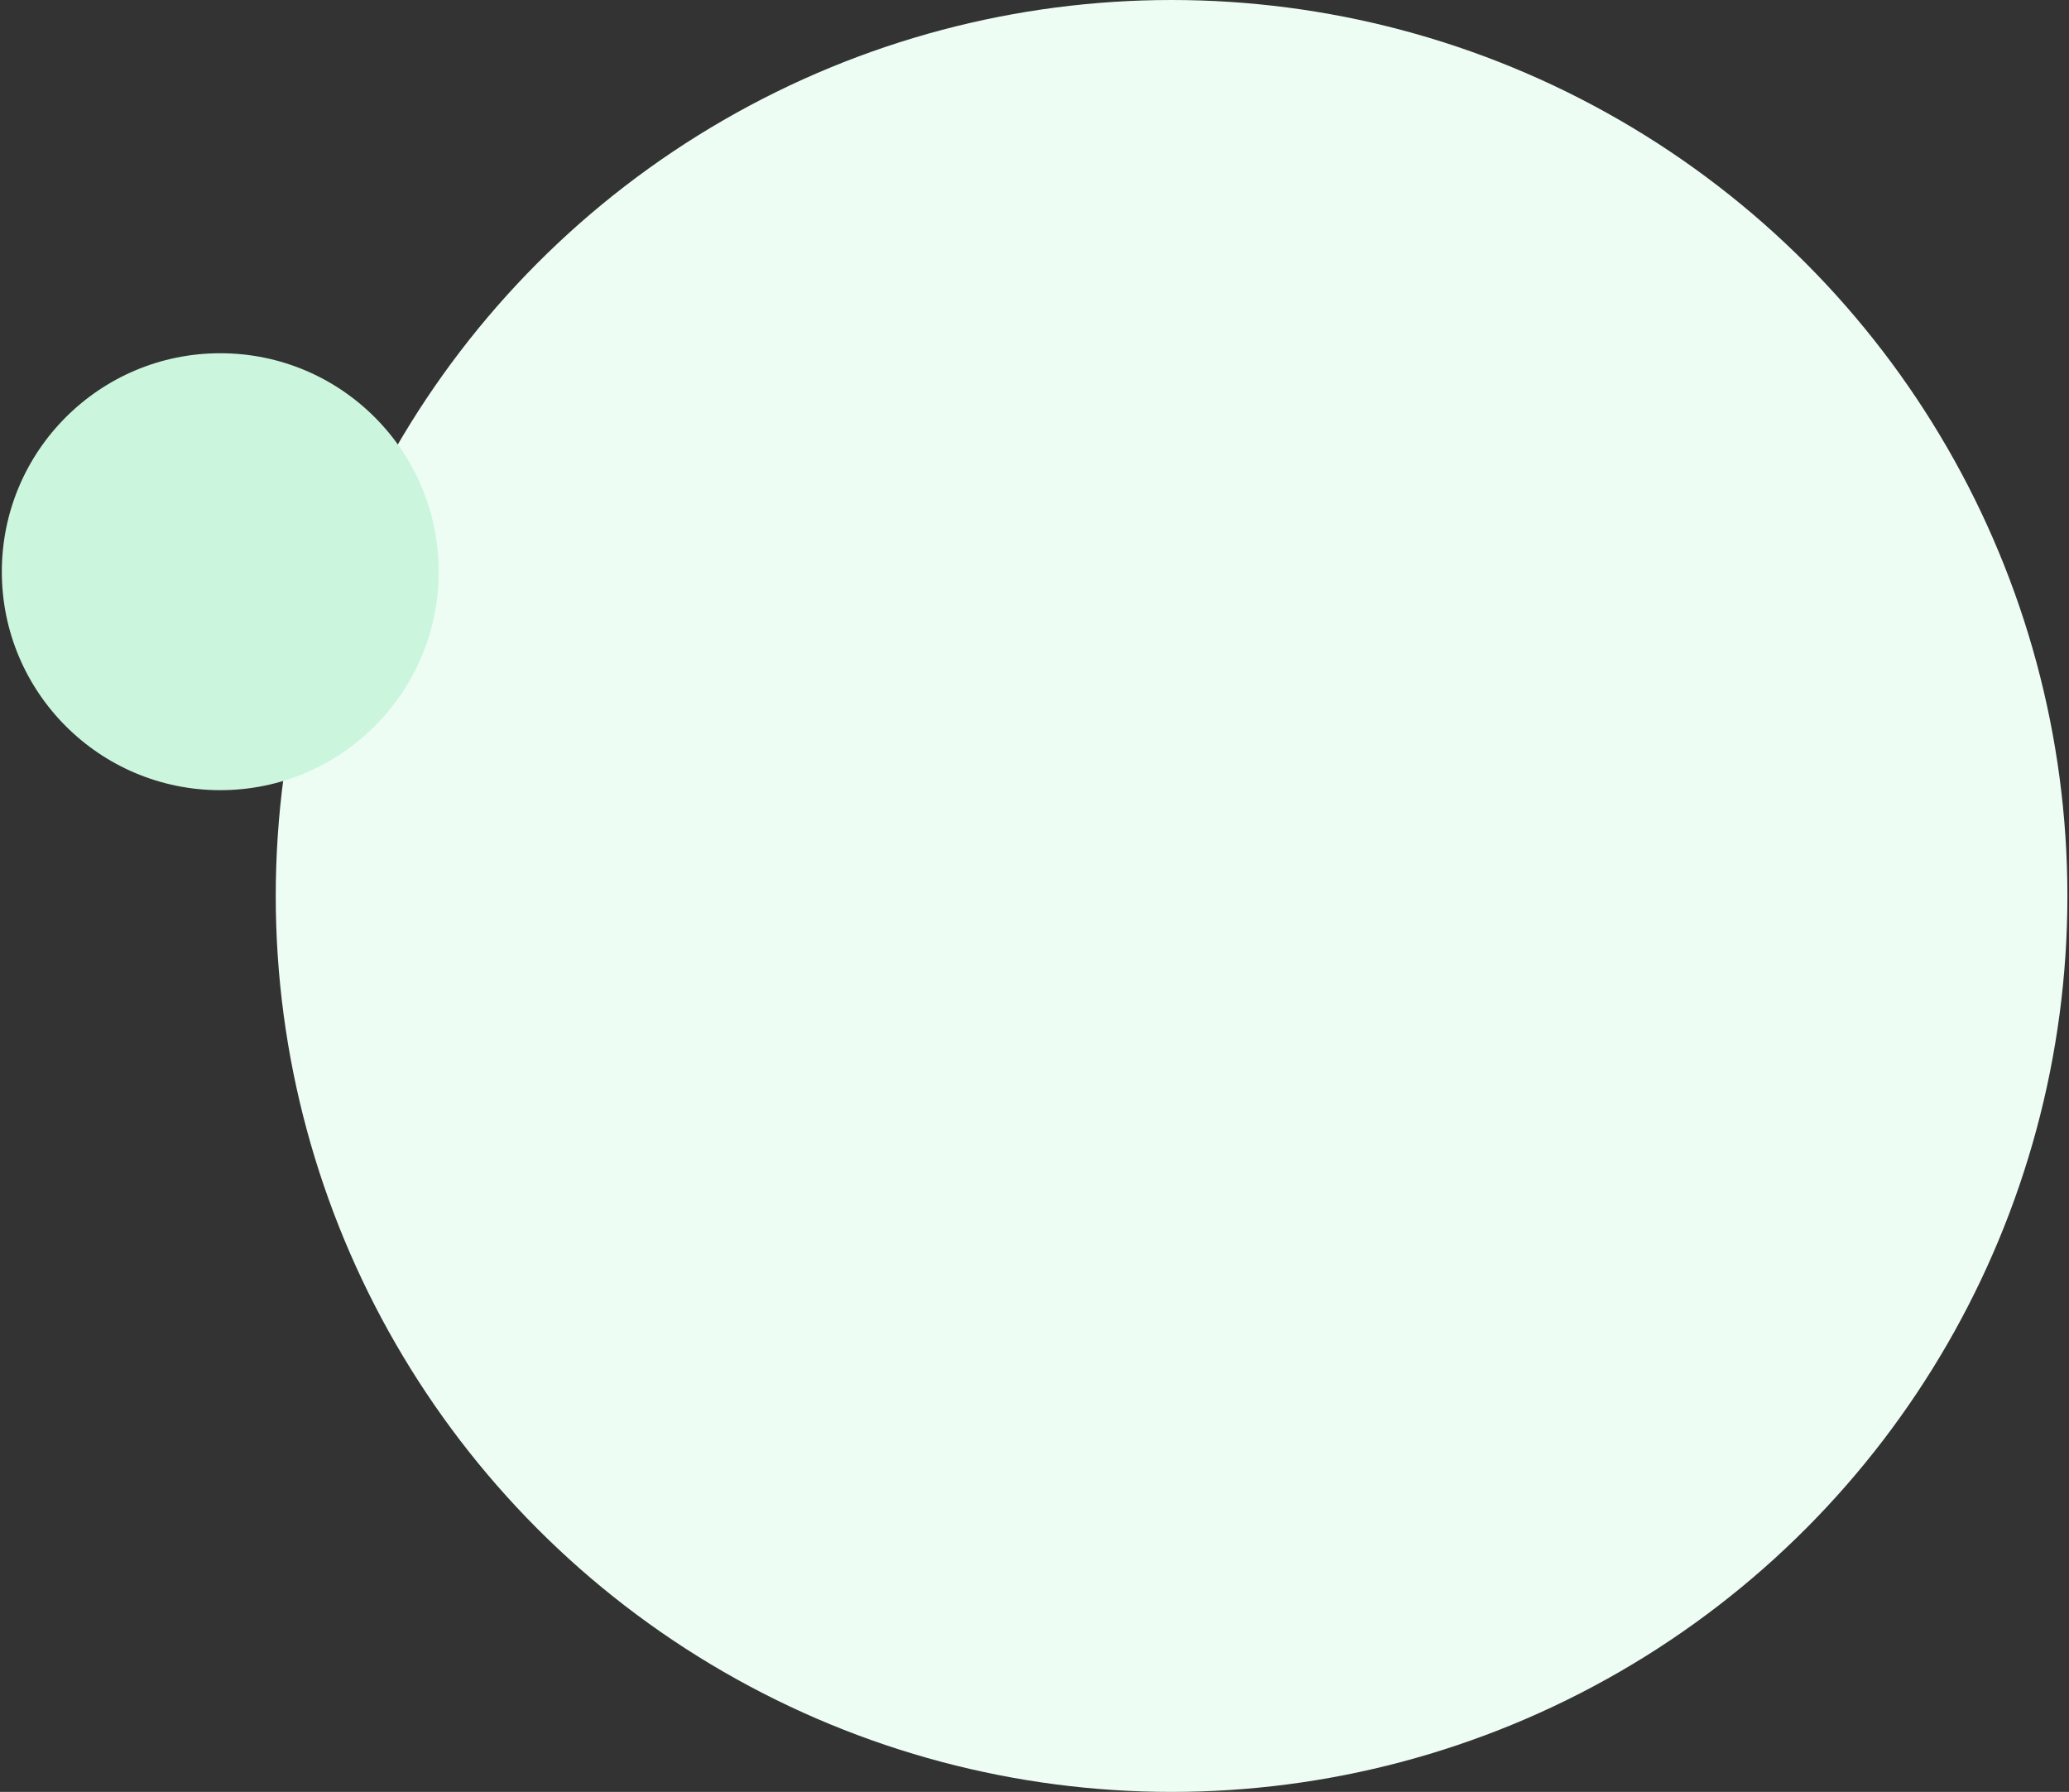
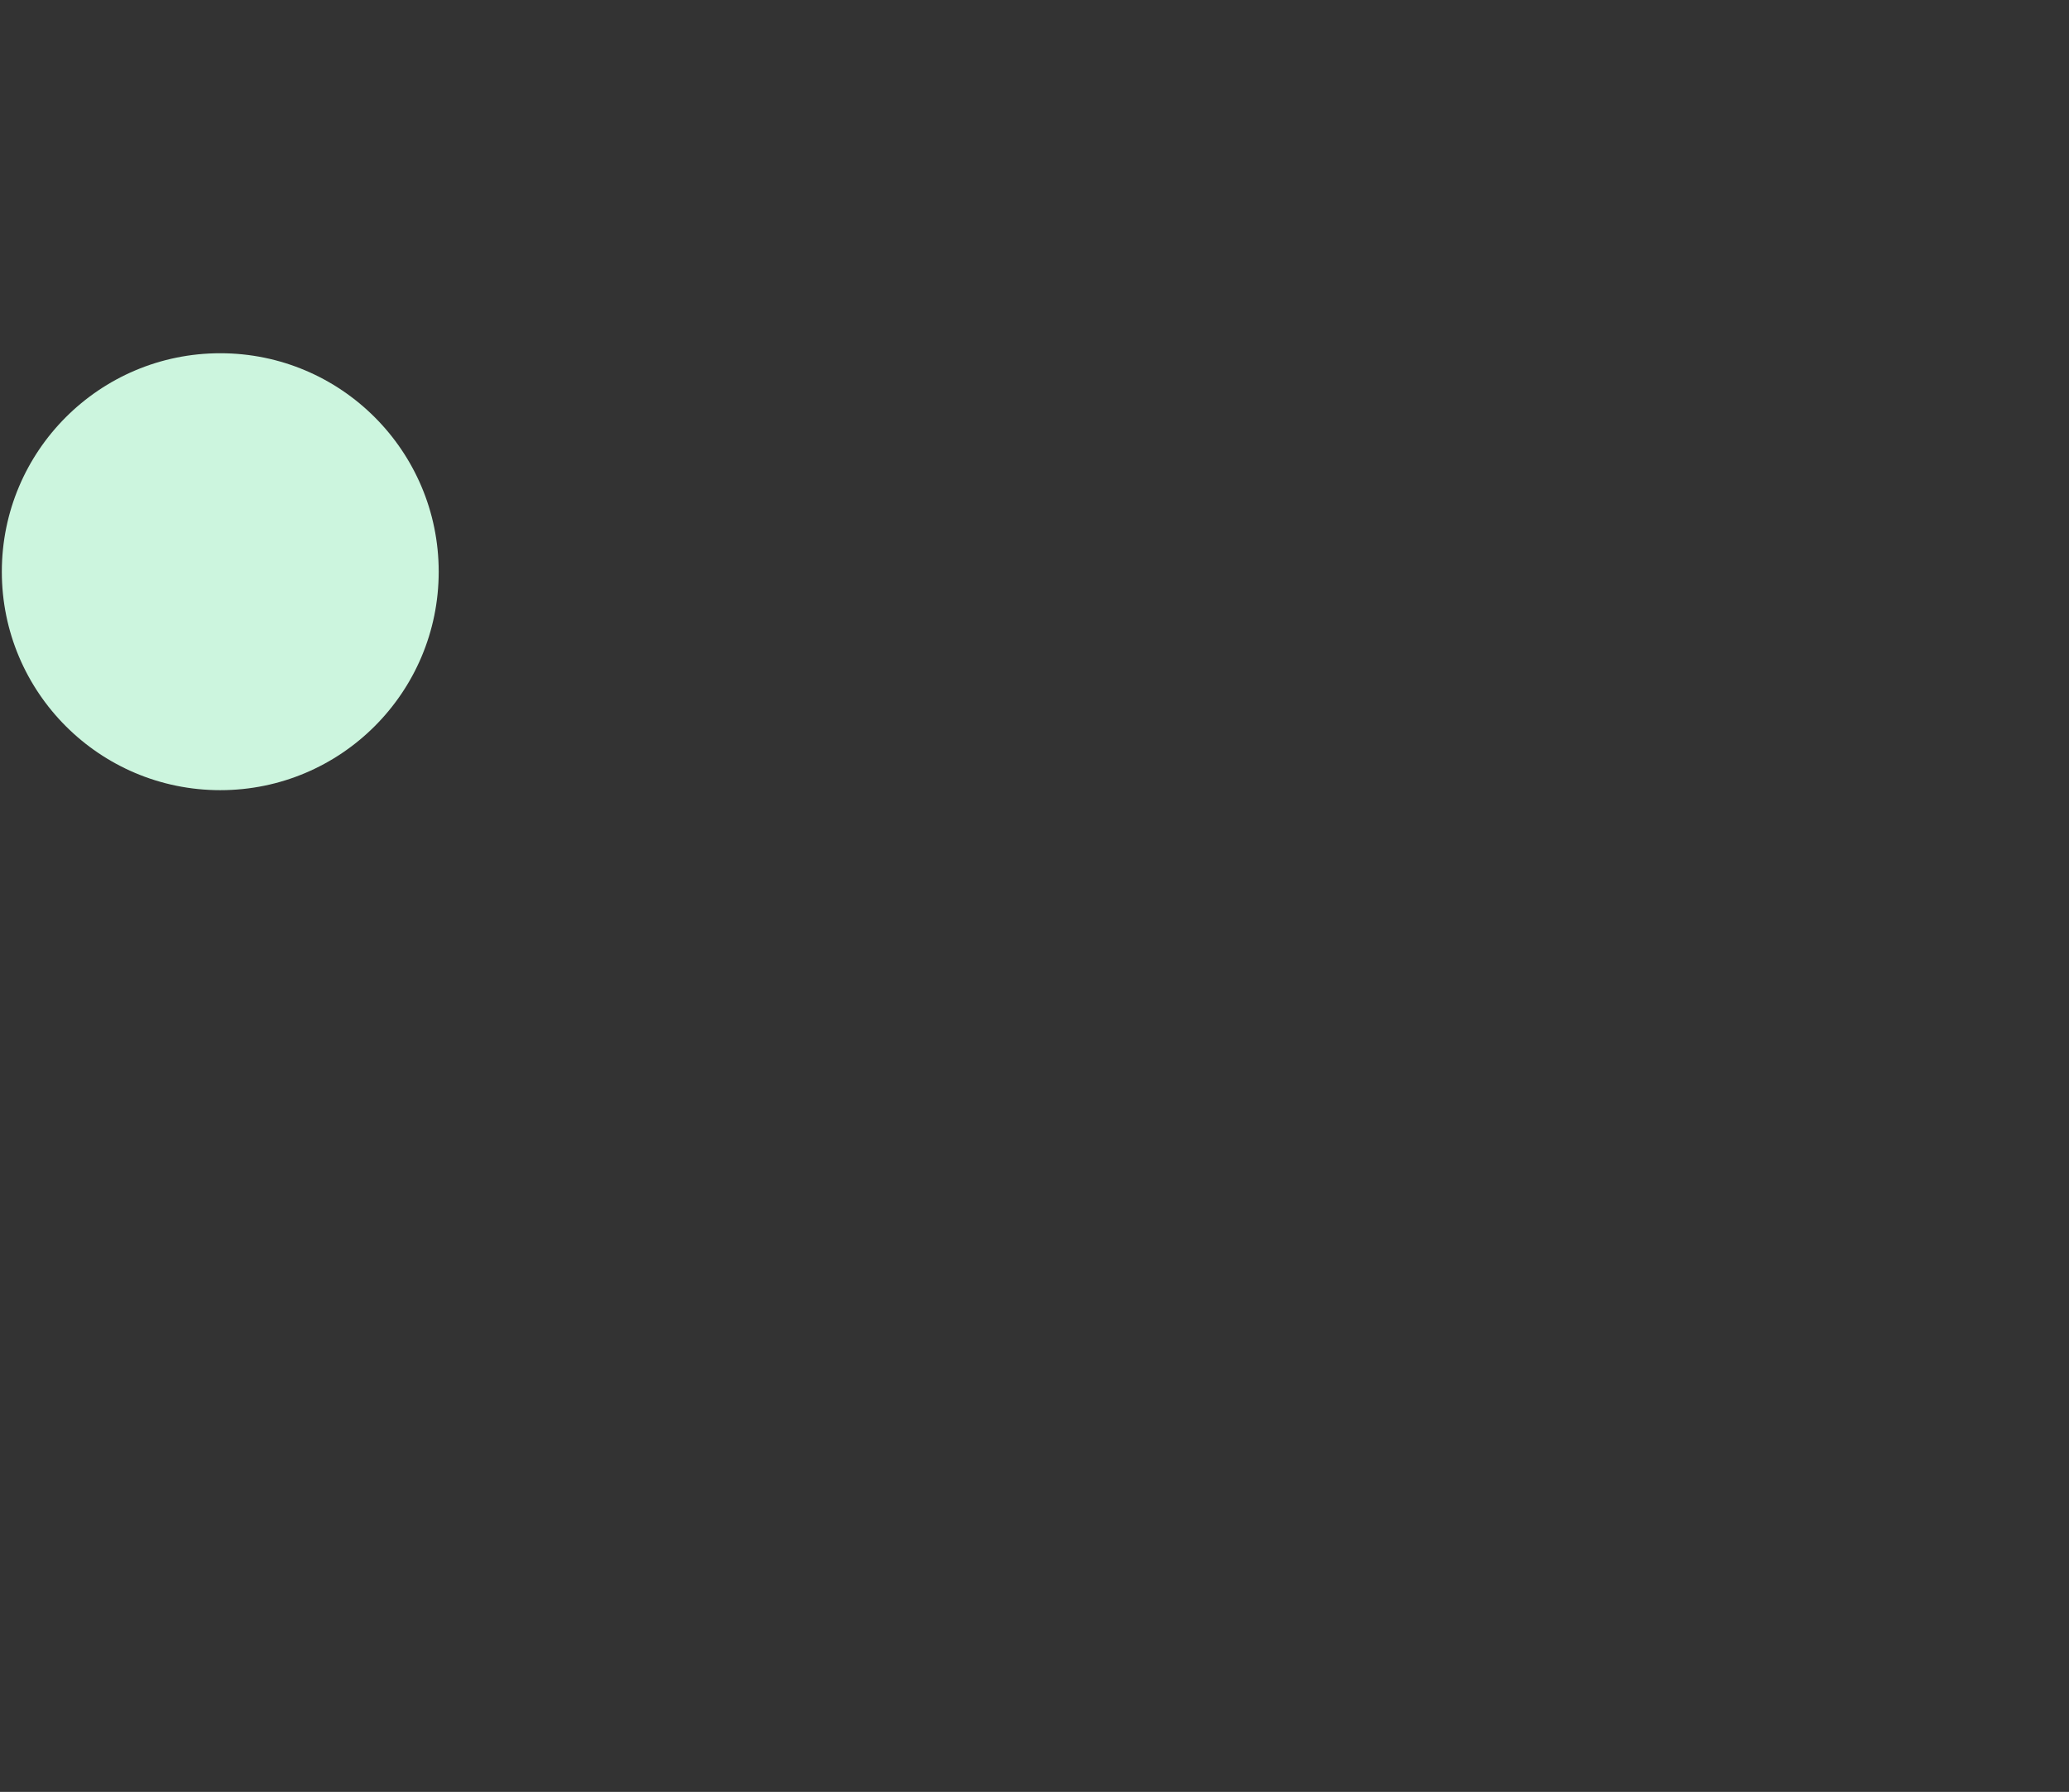
<svg xmlns="http://www.w3.org/2000/svg" width="843" height="730" viewBox="0 0 843 730" fill="none">
  <rect x="0" y="0" width="843" height="730" fill="#333333" stroke="none" />
-   <circle cx="477.351" cy="365" r="365" fill="#EDFDF4" />
  <circle cx="89.746" cy="232.906" r="89" fill="#CCF5DE" />
</svg>